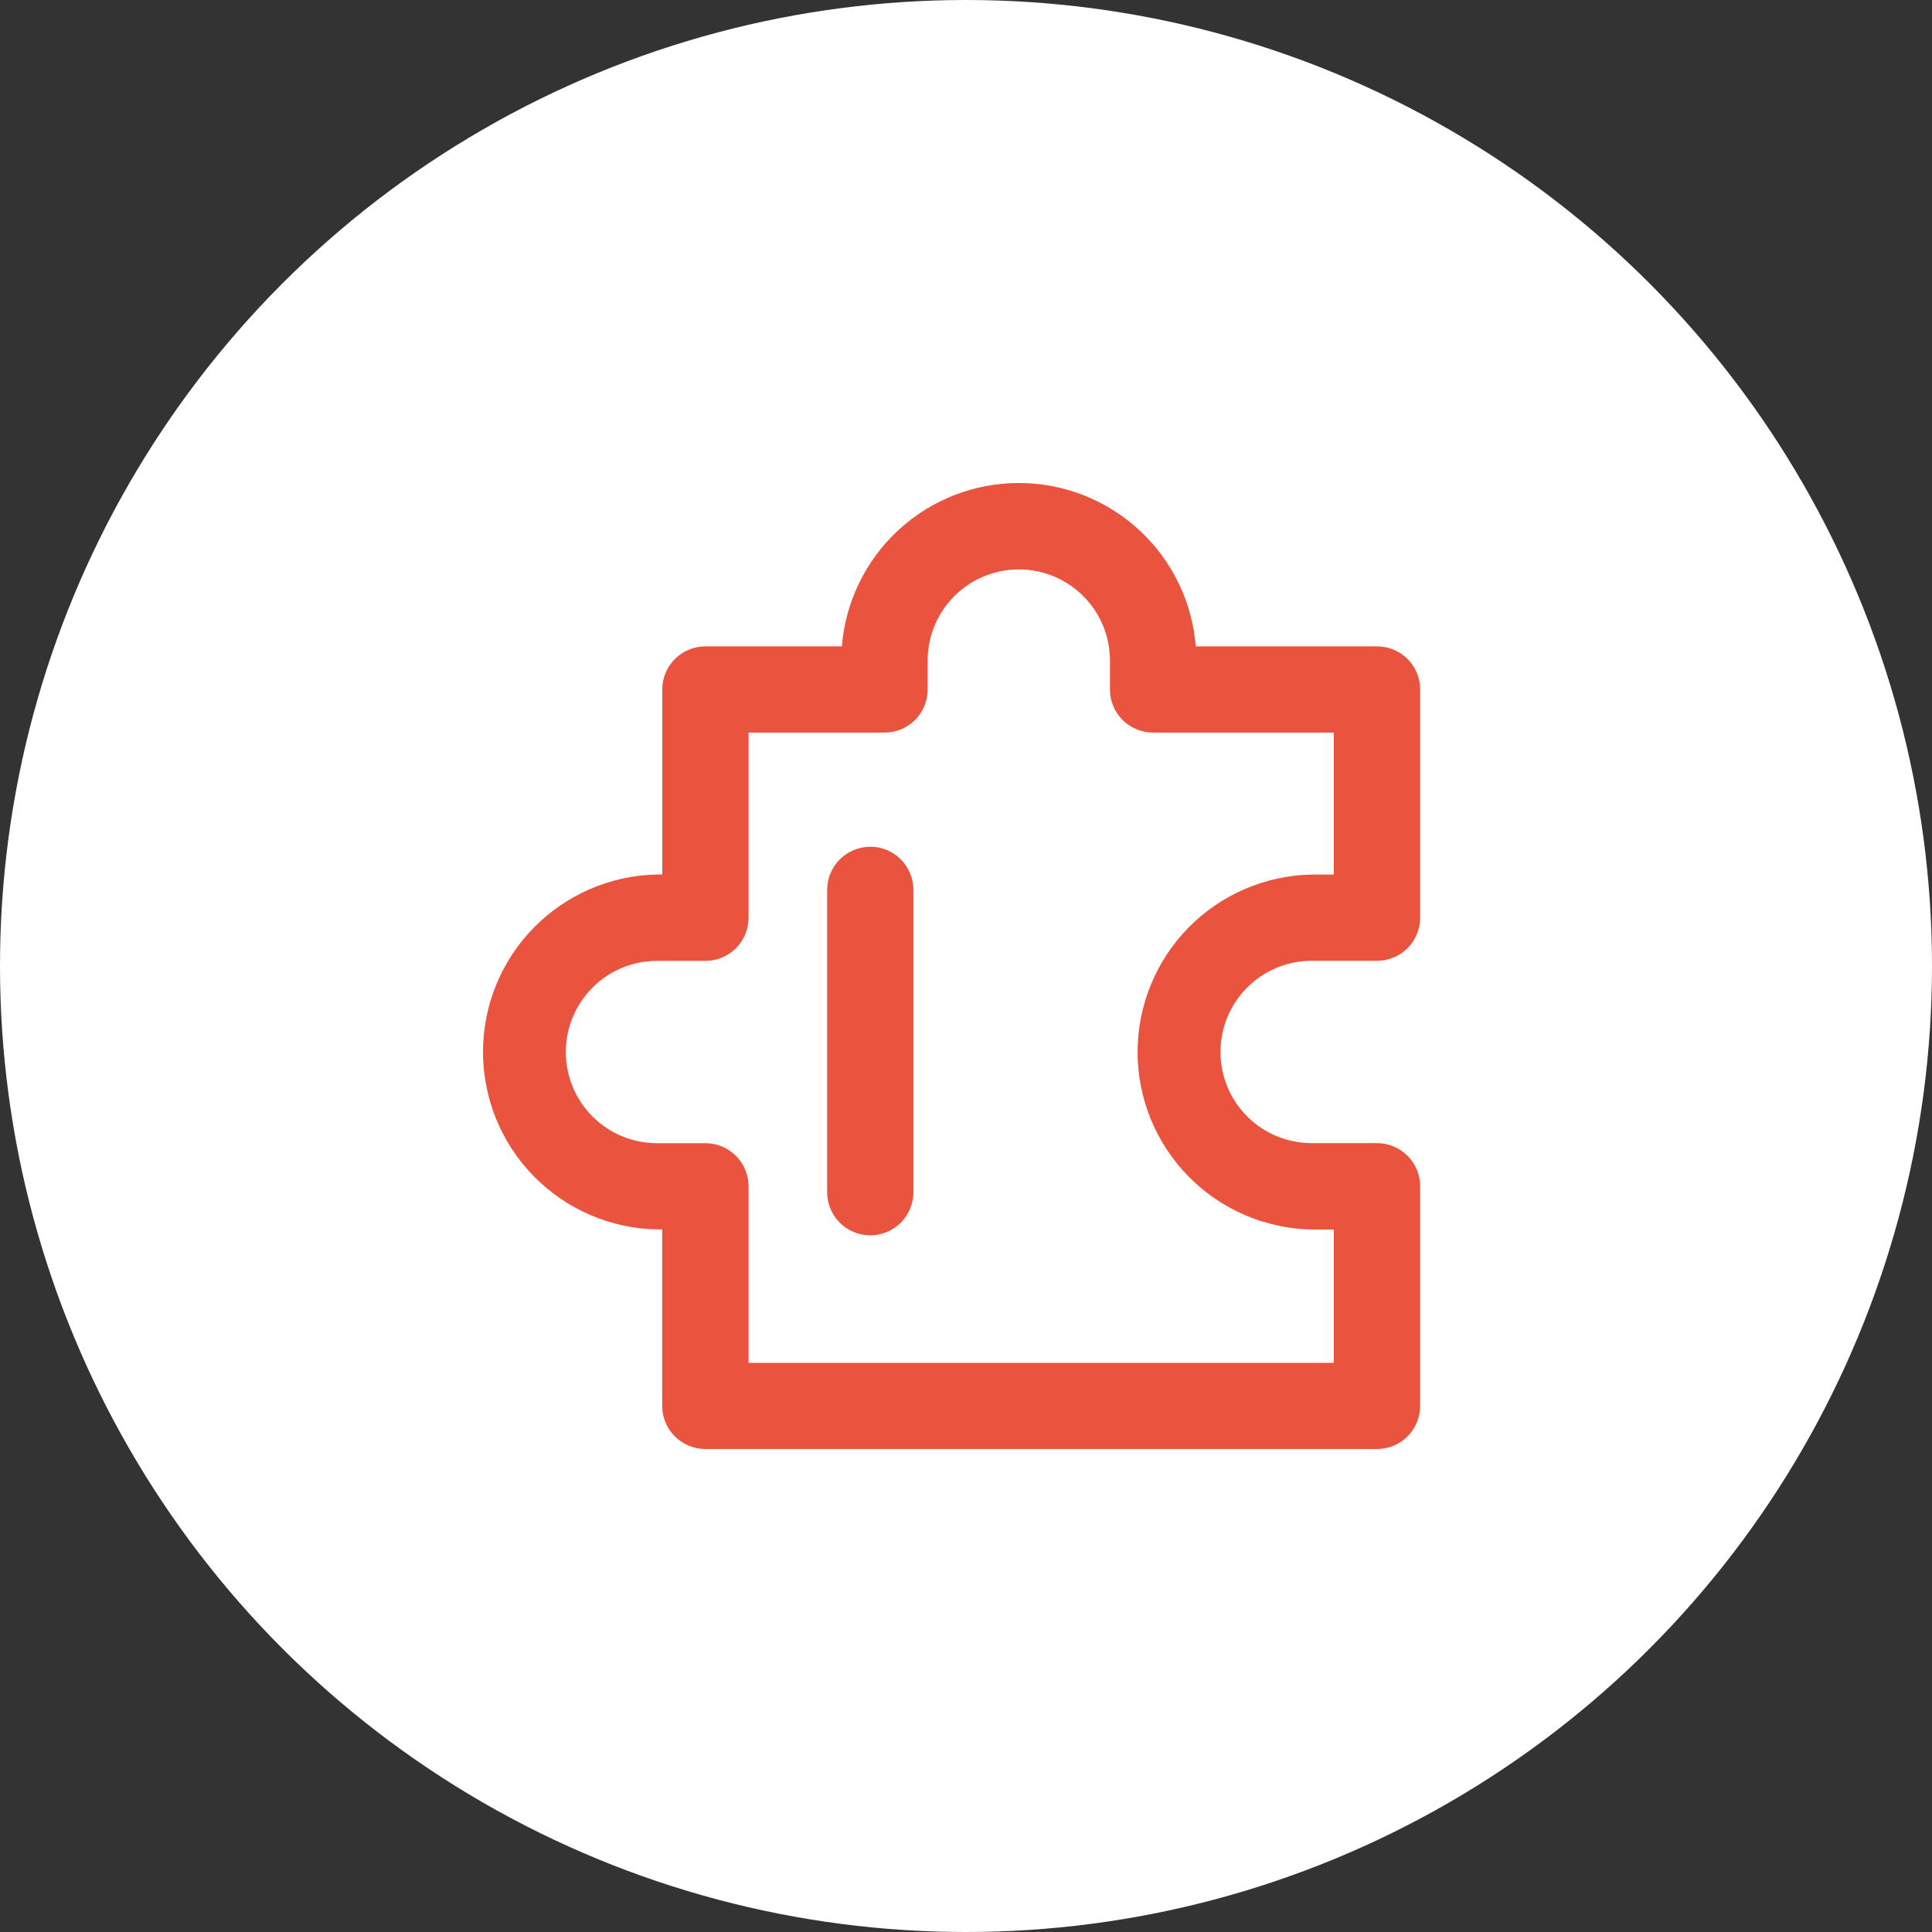
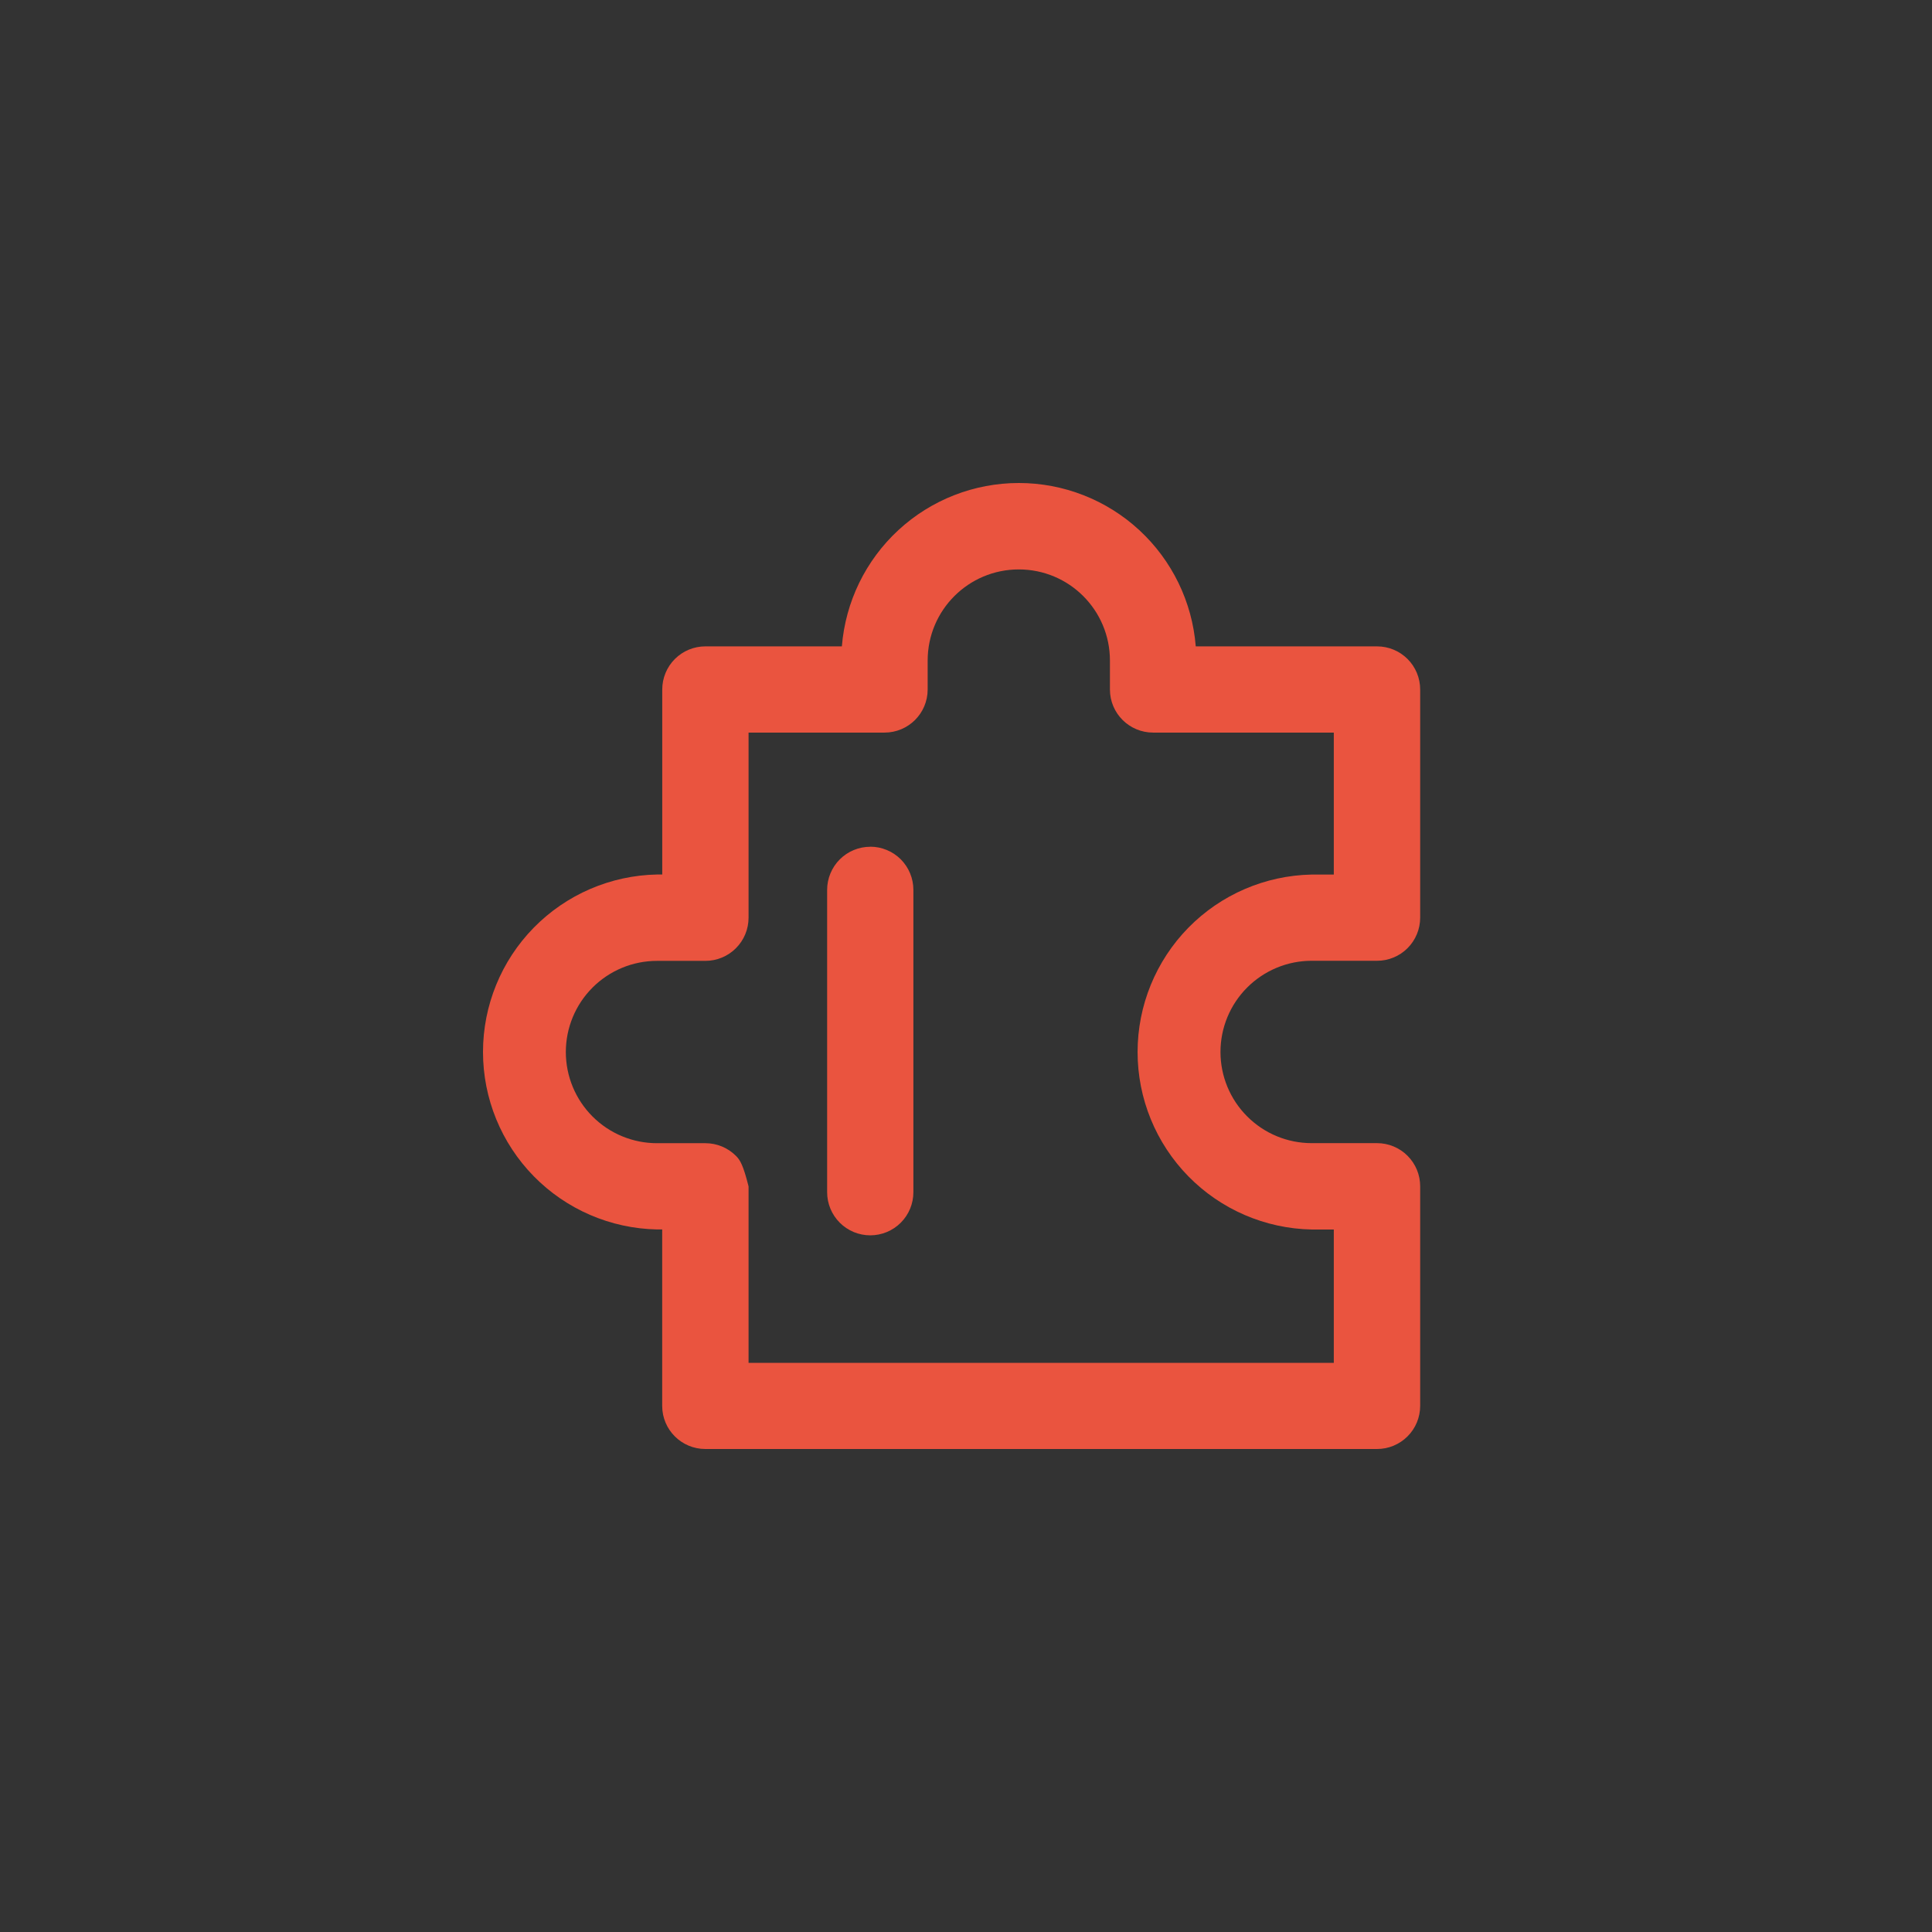
<svg xmlns="http://www.w3.org/2000/svg" width="64" height="64" viewBox="0 0 64 64" fill="none">
  <rect x="0" y="0" width="64" height="64" fill="#333333" stroke="none" />
-   <circle cx="32" cy="32" r="32" fill="white" />
-   <path d="M33.749 18.863C35.419 18.863 36.768 20.214 36.768 21.882V22.84C36.768 23.631 37.41 24.268 38.198 24.268H44.184V28.971H43.45C41.911 29.001 40.444 29.633 39.366 30.732C38.288 31.832 37.684 33.31 37.684 34.85C37.684 36.39 38.288 37.868 39.366 38.967C40.444 40.067 41.911 40.699 43.45 40.729H44.184V45.146H24.797V39.301C24.797 39.113 24.76 38.927 24.689 38.753C24.617 38.58 24.512 38.422 24.379 38.289C24.246 38.156 24.089 38.051 23.916 37.979C23.742 37.907 23.556 37.87 23.368 37.87H21.764C20.963 37.87 20.195 37.552 19.629 36.986C19.062 36.419 18.744 35.651 18.744 34.85C18.744 34.049 19.062 33.281 19.629 32.714C20.195 32.148 20.963 31.83 21.764 31.83H23.368C23.556 31.83 23.742 31.793 23.915 31.721C24.088 31.649 24.246 31.544 24.378 31.411C24.511 31.279 24.616 31.121 24.688 30.948C24.76 30.775 24.797 30.589 24.797 30.401V24.268H29.301C30.09 24.268 30.73 23.631 30.73 22.84V21.882C30.73 20.214 32.081 18.863 33.749 18.863ZM39.611 21.412C39.494 19.938 38.825 18.563 37.739 17.56C36.653 16.557 35.228 16 33.75 16C32.271 16 30.847 16.557 29.761 17.56C28.675 18.563 28.006 19.938 27.888 21.412H23.366C22.987 21.412 22.624 21.562 22.356 21.83C22.088 22.098 21.938 22.461 21.938 22.84V28.969H21.767C20.227 28.998 18.761 29.631 17.682 30.73C16.604 31.829 16 33.308 16 34.848C16 36.388 16.604 37.866 17.682 38.965C18.761 40.065 20.227 40.697 21.767 40.727H21.936V46.572C21.936 47.363 22.577 48 23.366 48H45.614C45.802 48 45.988 47.964 46.162 47.892C46.335 47.82 46.493 47.715 46.626 47.582C46.759 47.45 46.864 47.292 46.936 47.119C47.008 46.945 47.045 46.76 47.045 46.572V39.298C47.045 39.111 47.009 38.925 46.937 38.751C46.865 38.578 46.76 38.42 46.627 38.287C46.495 38.154 46.337 38.049 46.164 37.977C45.99 37.905 45.804 37.868 45.617 37.868H43.45C42.649 37.868 41.881 37.55 41.315 36.983C40.748 36.417 40.43 35.649 40.43 34.848C40.43 34.047 40.748 33.278 41.315 32.712C41.881 32.146 42.649 31.827 43.45 31.827H45.614C45.802 31.828 45.988 31.791 46.162 31.719C46.335 31.648 46.493 31.543 46.626 31.41C46.759 31.277 46.864 31.12 46.936 30.946C47.008 30.773 47.045 30.587 47.045 30.399V22.84C47.045 22.461 46.895 22.098 46.627 21.83C46.359 21.562 45.995 21.412 45.617 21.412H39.611Z" fill="#EA543F" />
+   <path d="M33.749 18.863C35.419 18.863 36.768 20.214 36.768 21.882V22.84C36.768 23.631 37.41 24.268 38.198 24.268H44.184V28.971H43.45C41.911 29.001 40.444 29.633 39.366 30.732C38.288 31.832 37.684 33.31 37.684 34.85C37.684 36.39 38.288 37.868 39.366 38.967C40.444 40.067 41.911 40.699 43.45 40.729H44.184V45.146H24.797V39.301C24.617 38.58 24.512 38.422 24.379 38.289C24.246 38.156 24.089 38.051 23.916 37.979C23.742 37.907 23.556 37.87 23.368 37.87H21.764C20.963 37.87 20.195 37.552 19.629 36.986C19.062 36.419 18.744 35.651 18.744 34.85C18.744 34.049 19.062 33.281 19.629 32.714C20.195 32.148 20.963 31.83 21.764 31.83H23.368C23.556 31.83 23.742 31.793 23.915 31.721C24.088 31.649 24.246 31.544 24.378 31.411C24.511 31.279 24.616 31.121 24.688 30.948C24.76 30.775 24.797 30.589 24.797 30.401V24.268H29.301C30.09 24.268 30.73 23.631 30.73 22.84V21.882C30.73 20.214 32.081 18.863 33.749 18.863ZM39.611 21.412C39.494 19.938 38.825 18.563 37.739 17.56C36.653 16.557 35.228 16 33.75 16C32.271 16 30.847 16.557 29.761 17.56C28.675 18.563 28.006 19.938 27.888 21.412H23.366C22.987 21.412 22.624 21.562 22.356 21.83C22.088 22.098 21.938 22.461 21.938 22.84V28.969H21.767C20.227 28.998 18.761 29.631 17.682 30.73C16.604 31.829 16 33.308 16 34.848C16 36.388 16.604 37.866 17.682 38.965C18.761 40.065 20.227 40.697 21.767 40.727H21.936V46.572C21.936 47.363 22.577 48 23.366 48H45.614C45.802 48 45.988 47.964 46.162 47.892C46.335 47.82 46.493 47.715 46.626 47.582C46.759 47.45 46.864 47.292 46.936 47.119C47.008 46.945 47.045 46.76 47.045 46.572V39.298C47.045 39.111 47.009 38.925 46.937 38.751C46.865 38.578 46.76 38.42 46.627 38.287C46.495 38.154 46.337 38.049 46.164 37.977C45.99 37.905 45.804 37.868 45.617 37.868H43.45C42.649 37.868 41.881 37.55 41.315 36.983C40.748 36.417 40.43 35.649 40.43 34.848C40.43 34.047 40.748 33.278 41.315 32.712C41.881 32.146 42.649 31.827 43.45 31.827H45.614C45.802 31.828 45.988 31.791 46.162 31.719C46.335 31.648 46.493 31.543 46.626 31.41C46.759 31.277 46.864 31.12 46.936 30.946C47.008 30.773 47.045 30.587 47.045 30.399V22.84C47.045 22.461 46.895 22.098 46.627 21.83C46.359 21.562 45.995 21.412 45.617 21.412H39.611Z" fill="#EA543F" />
  <path d="M28.829 28.05C28.641 28.05 28.455 28.087 28.282 28.159C28.109 28.23 27.951 28.336 27.819 28.468C27.686 28.601 27.581 28.759 27.509 28.932C27.437 29.105 27.4 29.291 27.4 29.478V39.494C27.4 39.873 27.551 40.236 27.819 40.504C28.087 40.772 28.45 40.922 28.829 40.922C29.207 40.922 29.571 40.772 29.839 40.504C30.107 40.236 30.257 39.873 30.257 39.494V29.476C30.257 29.289 30.22 29.103 30.148 28.93C30.076 28.756 29.971 28.599 29.839 28.466C29.706 28.334 29.549 28.228 29.375 28.157C29.202 28.085 29.016 28.048 28.829 28.048V28.05Z" fill="#EA543F" />
</svg>